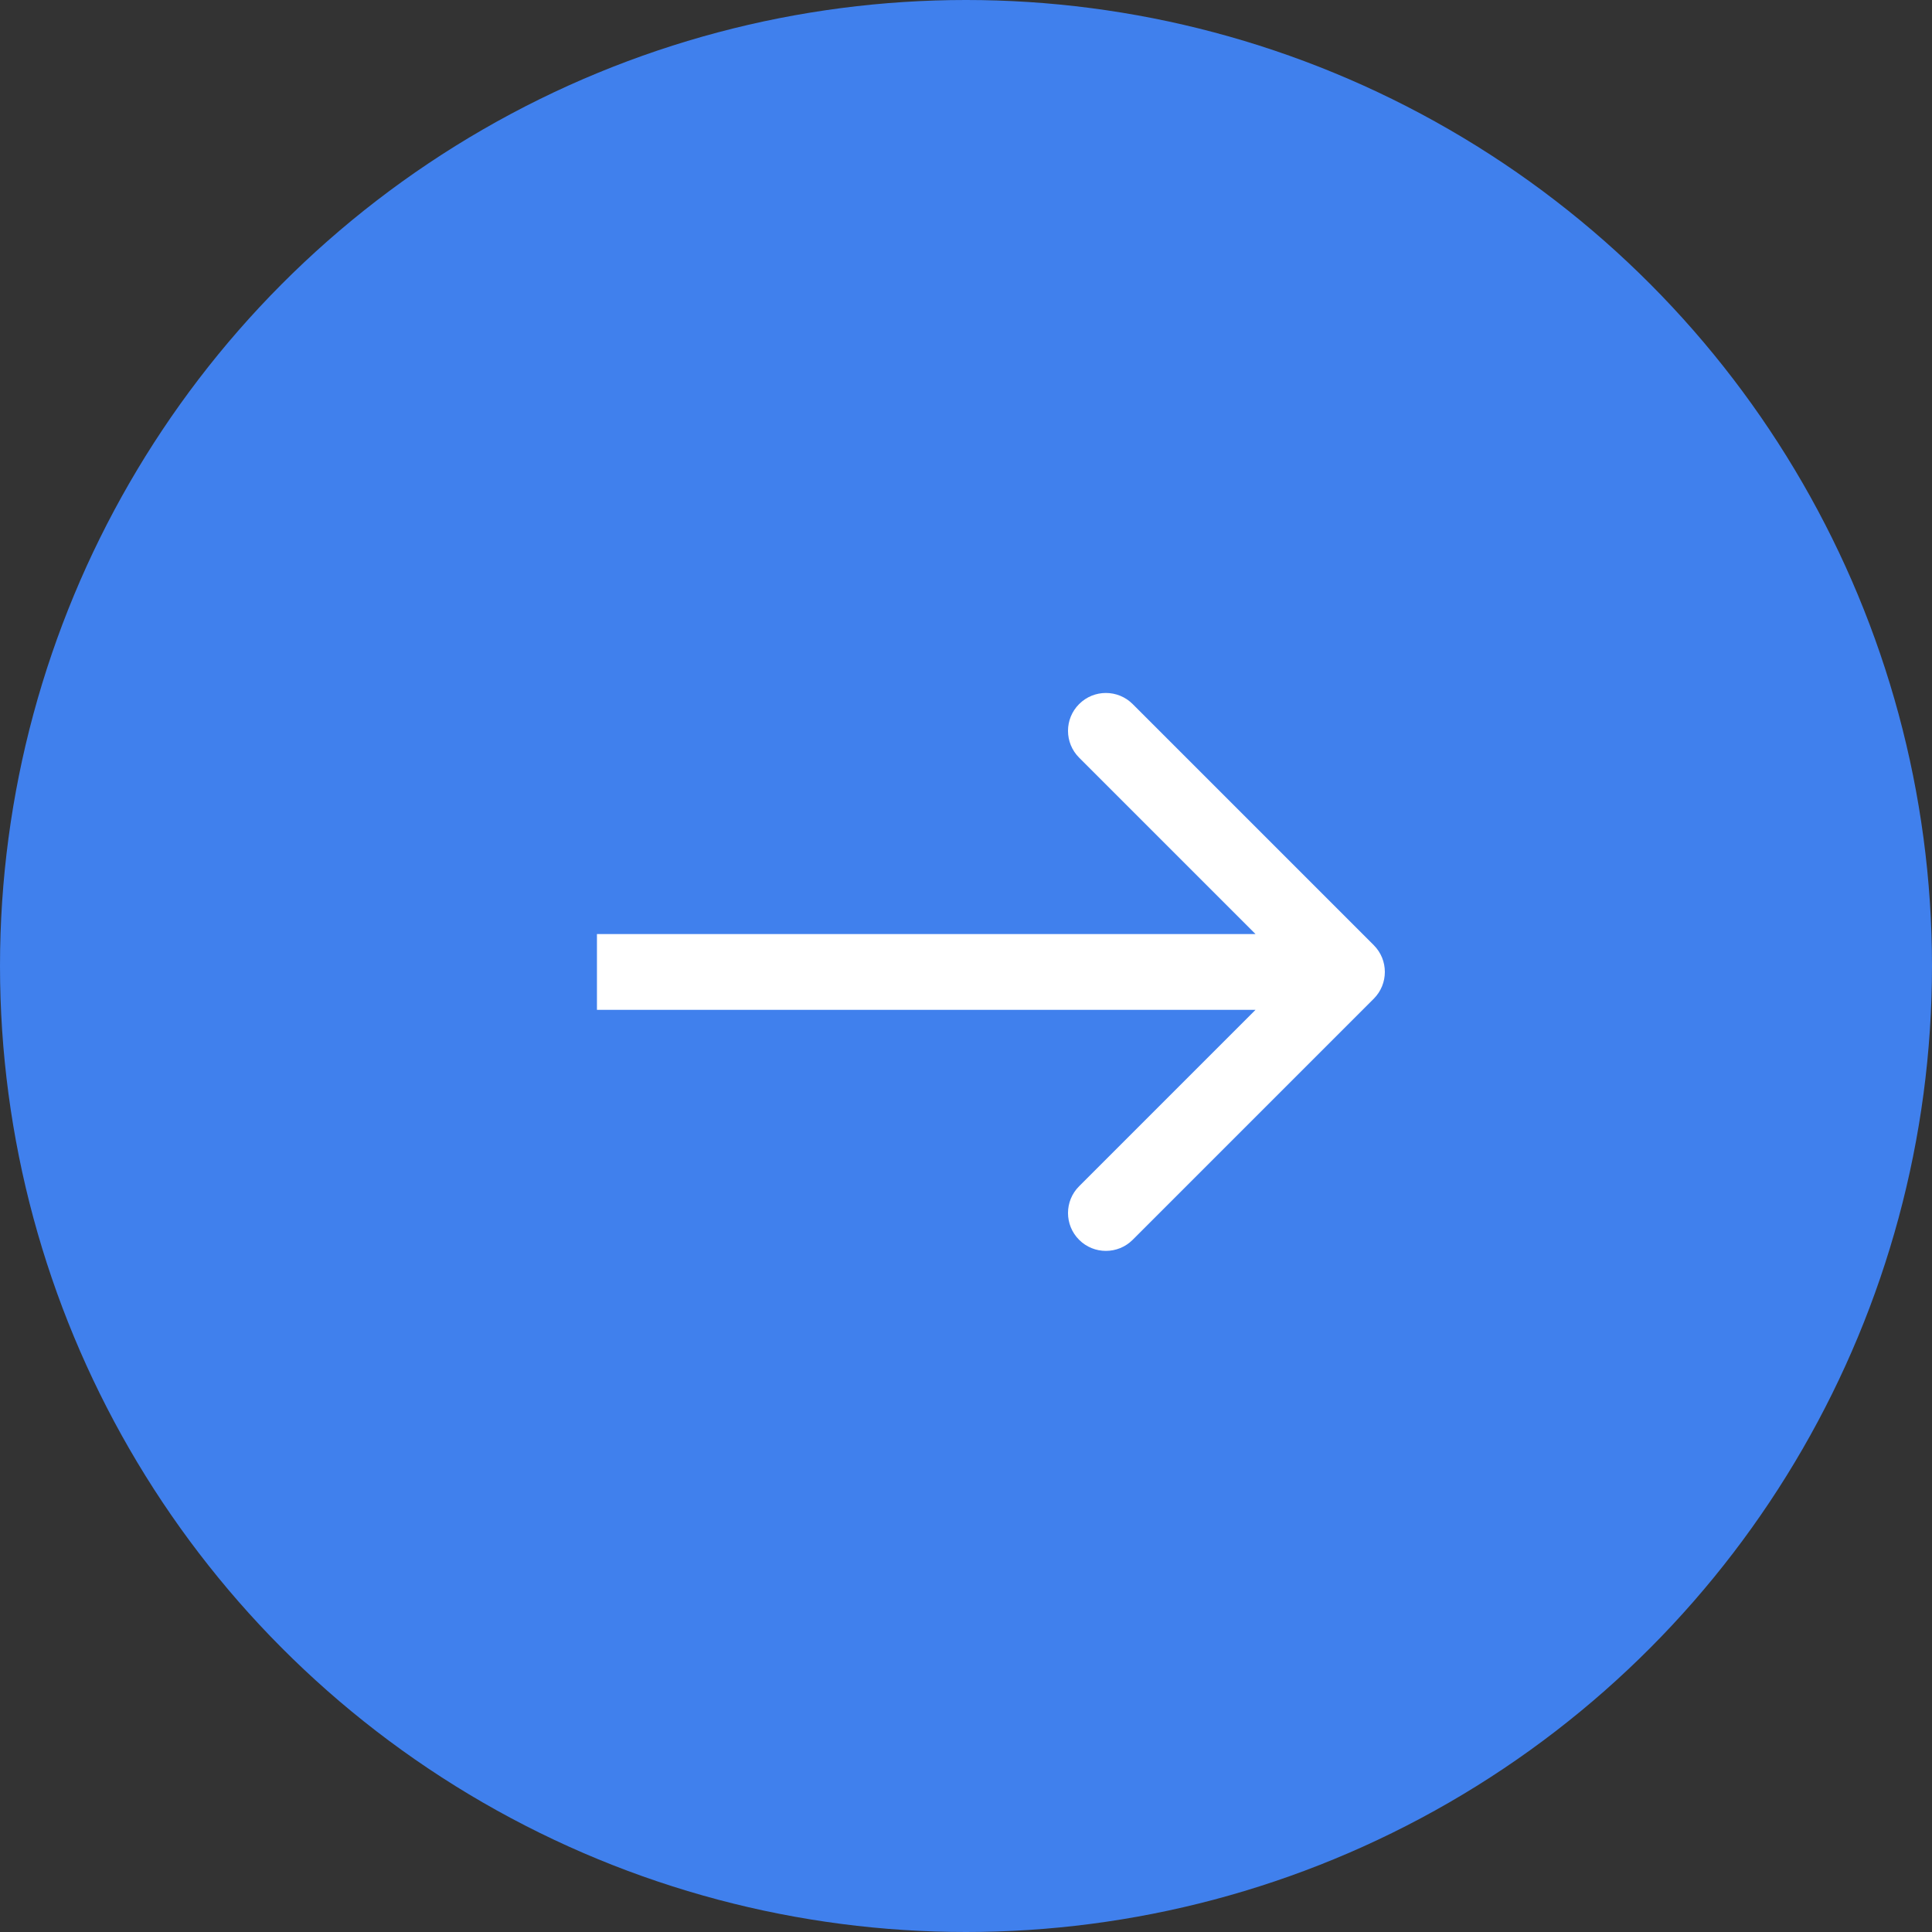
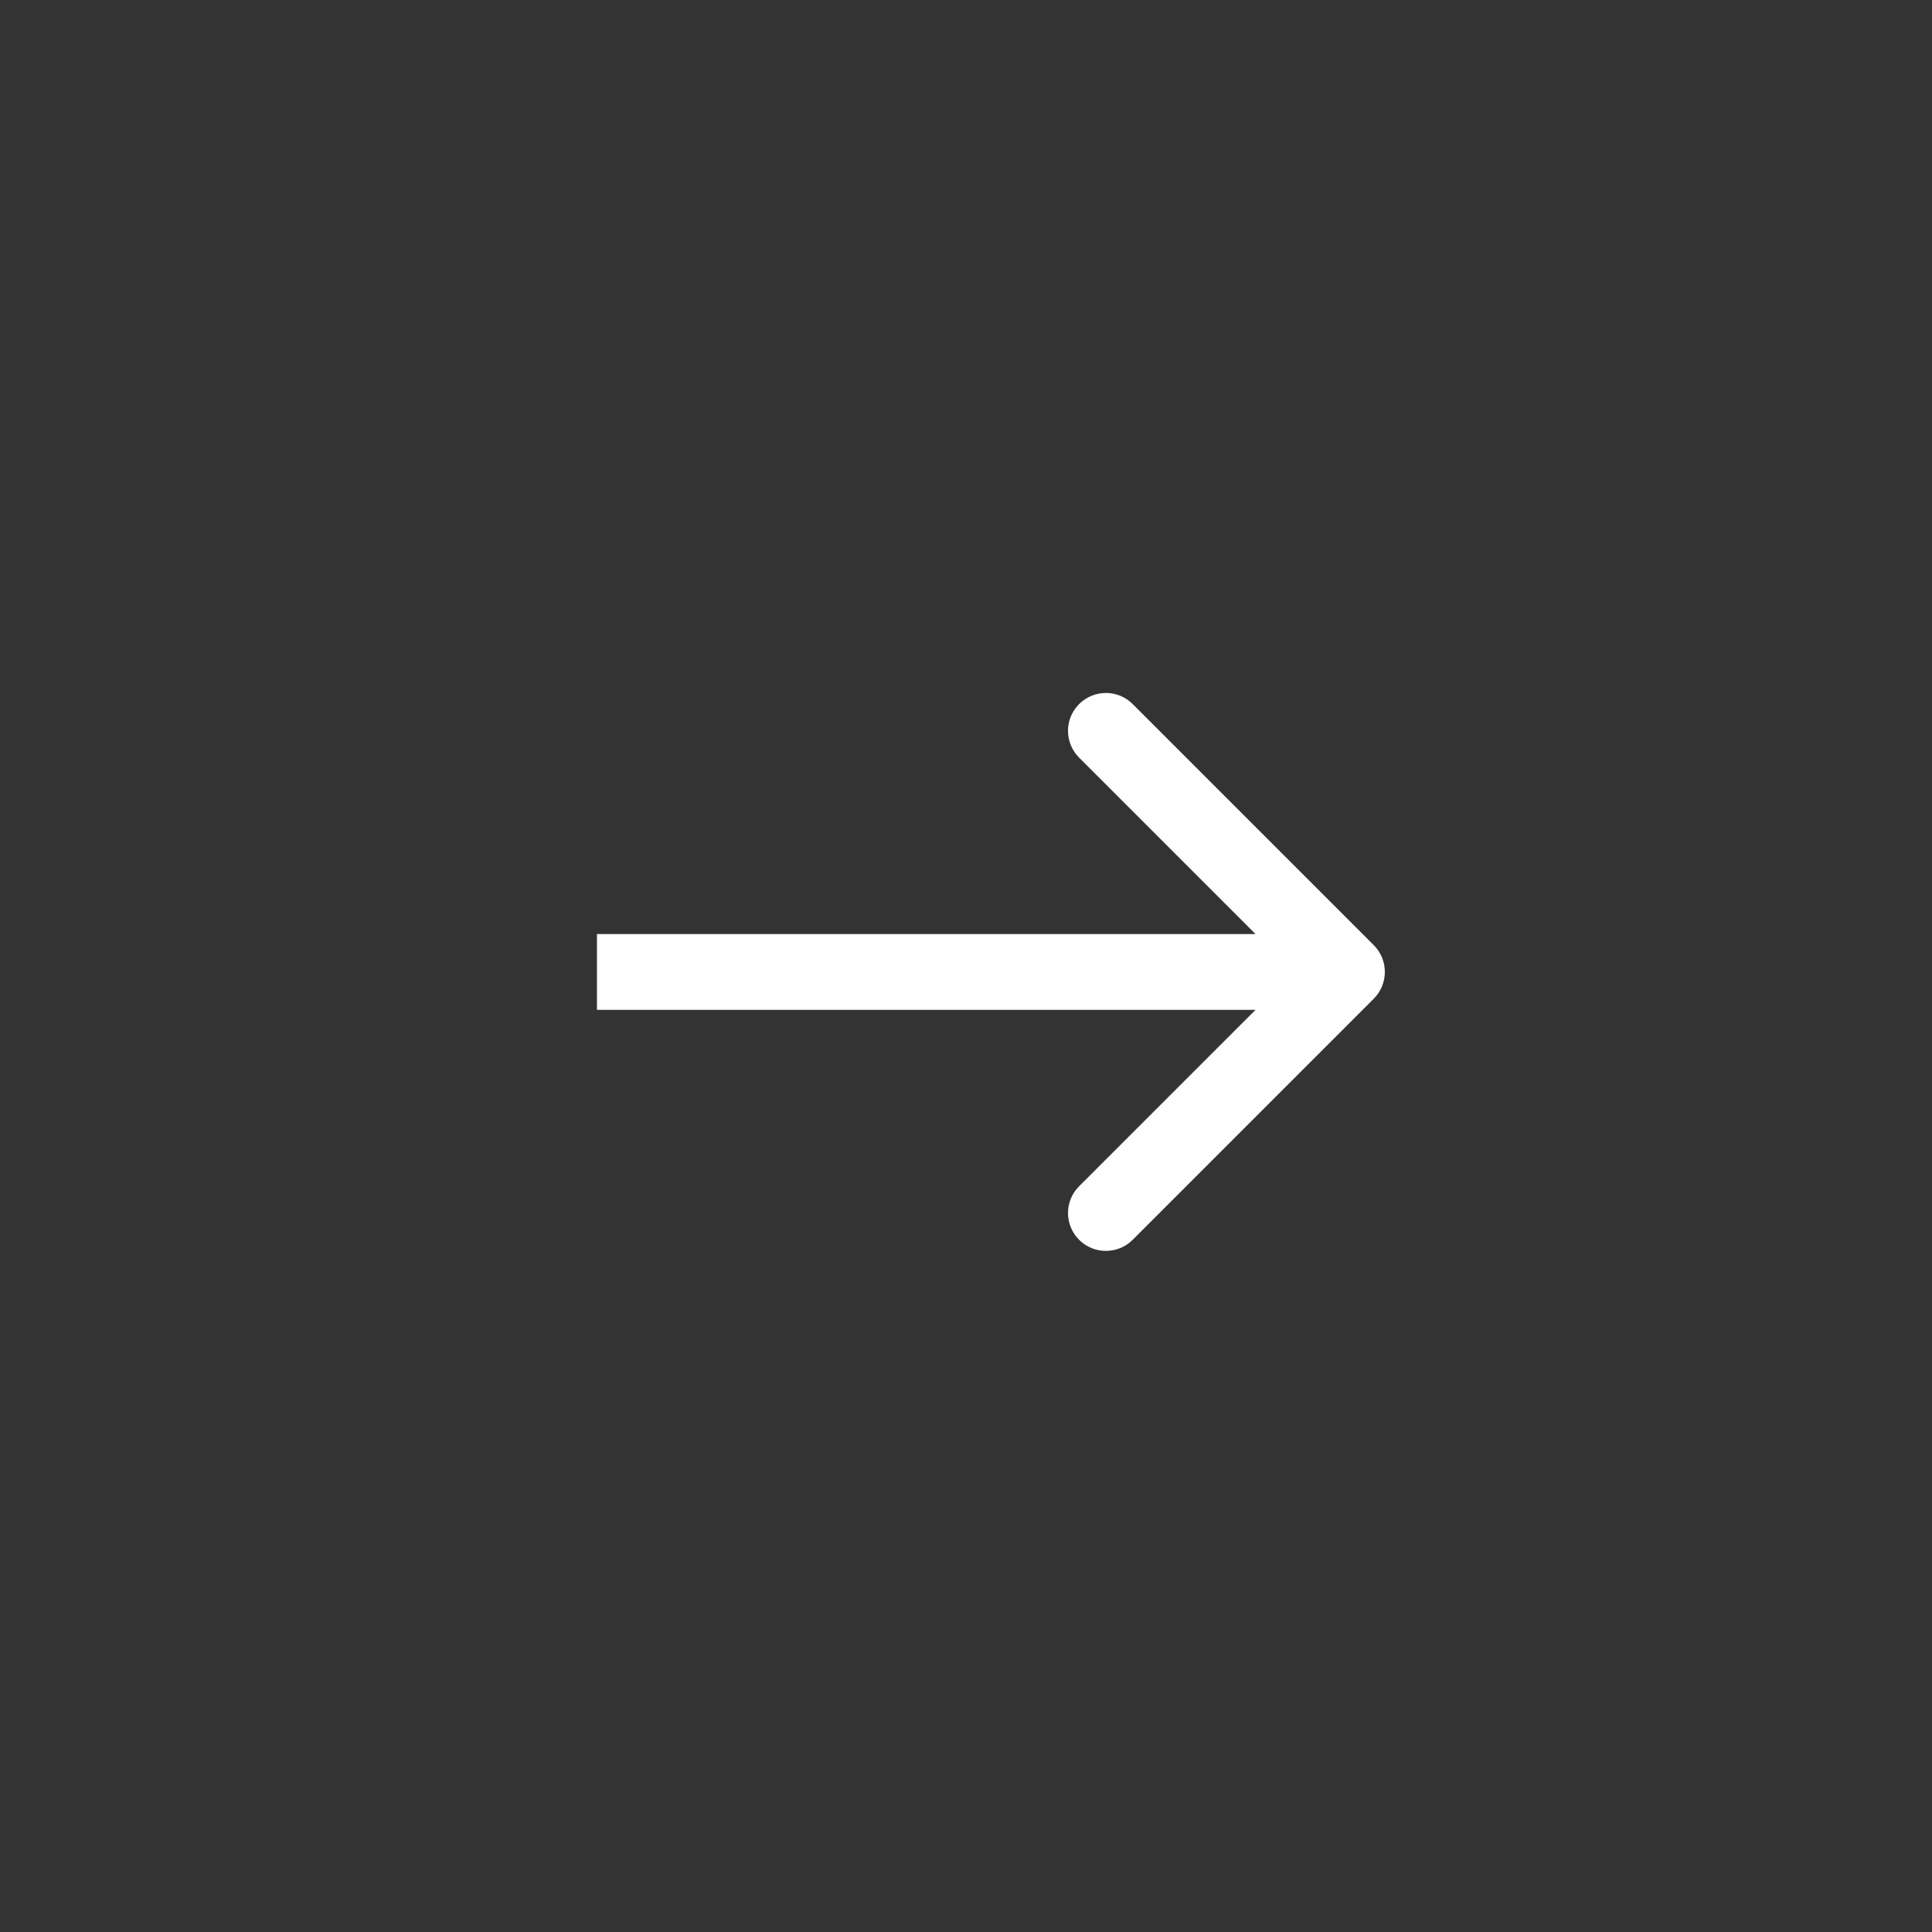
<svg xmlns="http://www.w3.org/2000/svg" width="51" height="51" viewBox="0 0 51 51" fill="none">
  <rect x="0" y="0" width="51" height="51" fill="#333333" stroke="none" />
-   <circle cx="25.5" cy="25.5" r="25.5" fill="#4080ED" />
  <path d="M36.264 26.364C36.654 25.973 36.654 25.34 36.264 24.95L29.9 18.586C29.509 18.195 28.876 18.195 28.486 18.586C28.095 18.976 28.095 19.609 28.486 20L34.143 25.657L28.486 31.314C28.095 31.704 28.095 32.337 28.486 32.728C28.876 33.118 29.509 33.118 29.9 32.728L36.264 26.364ZM15.758 26.657H35.557V24.657H15.758V26.657Z" fill="white" />
</svg>